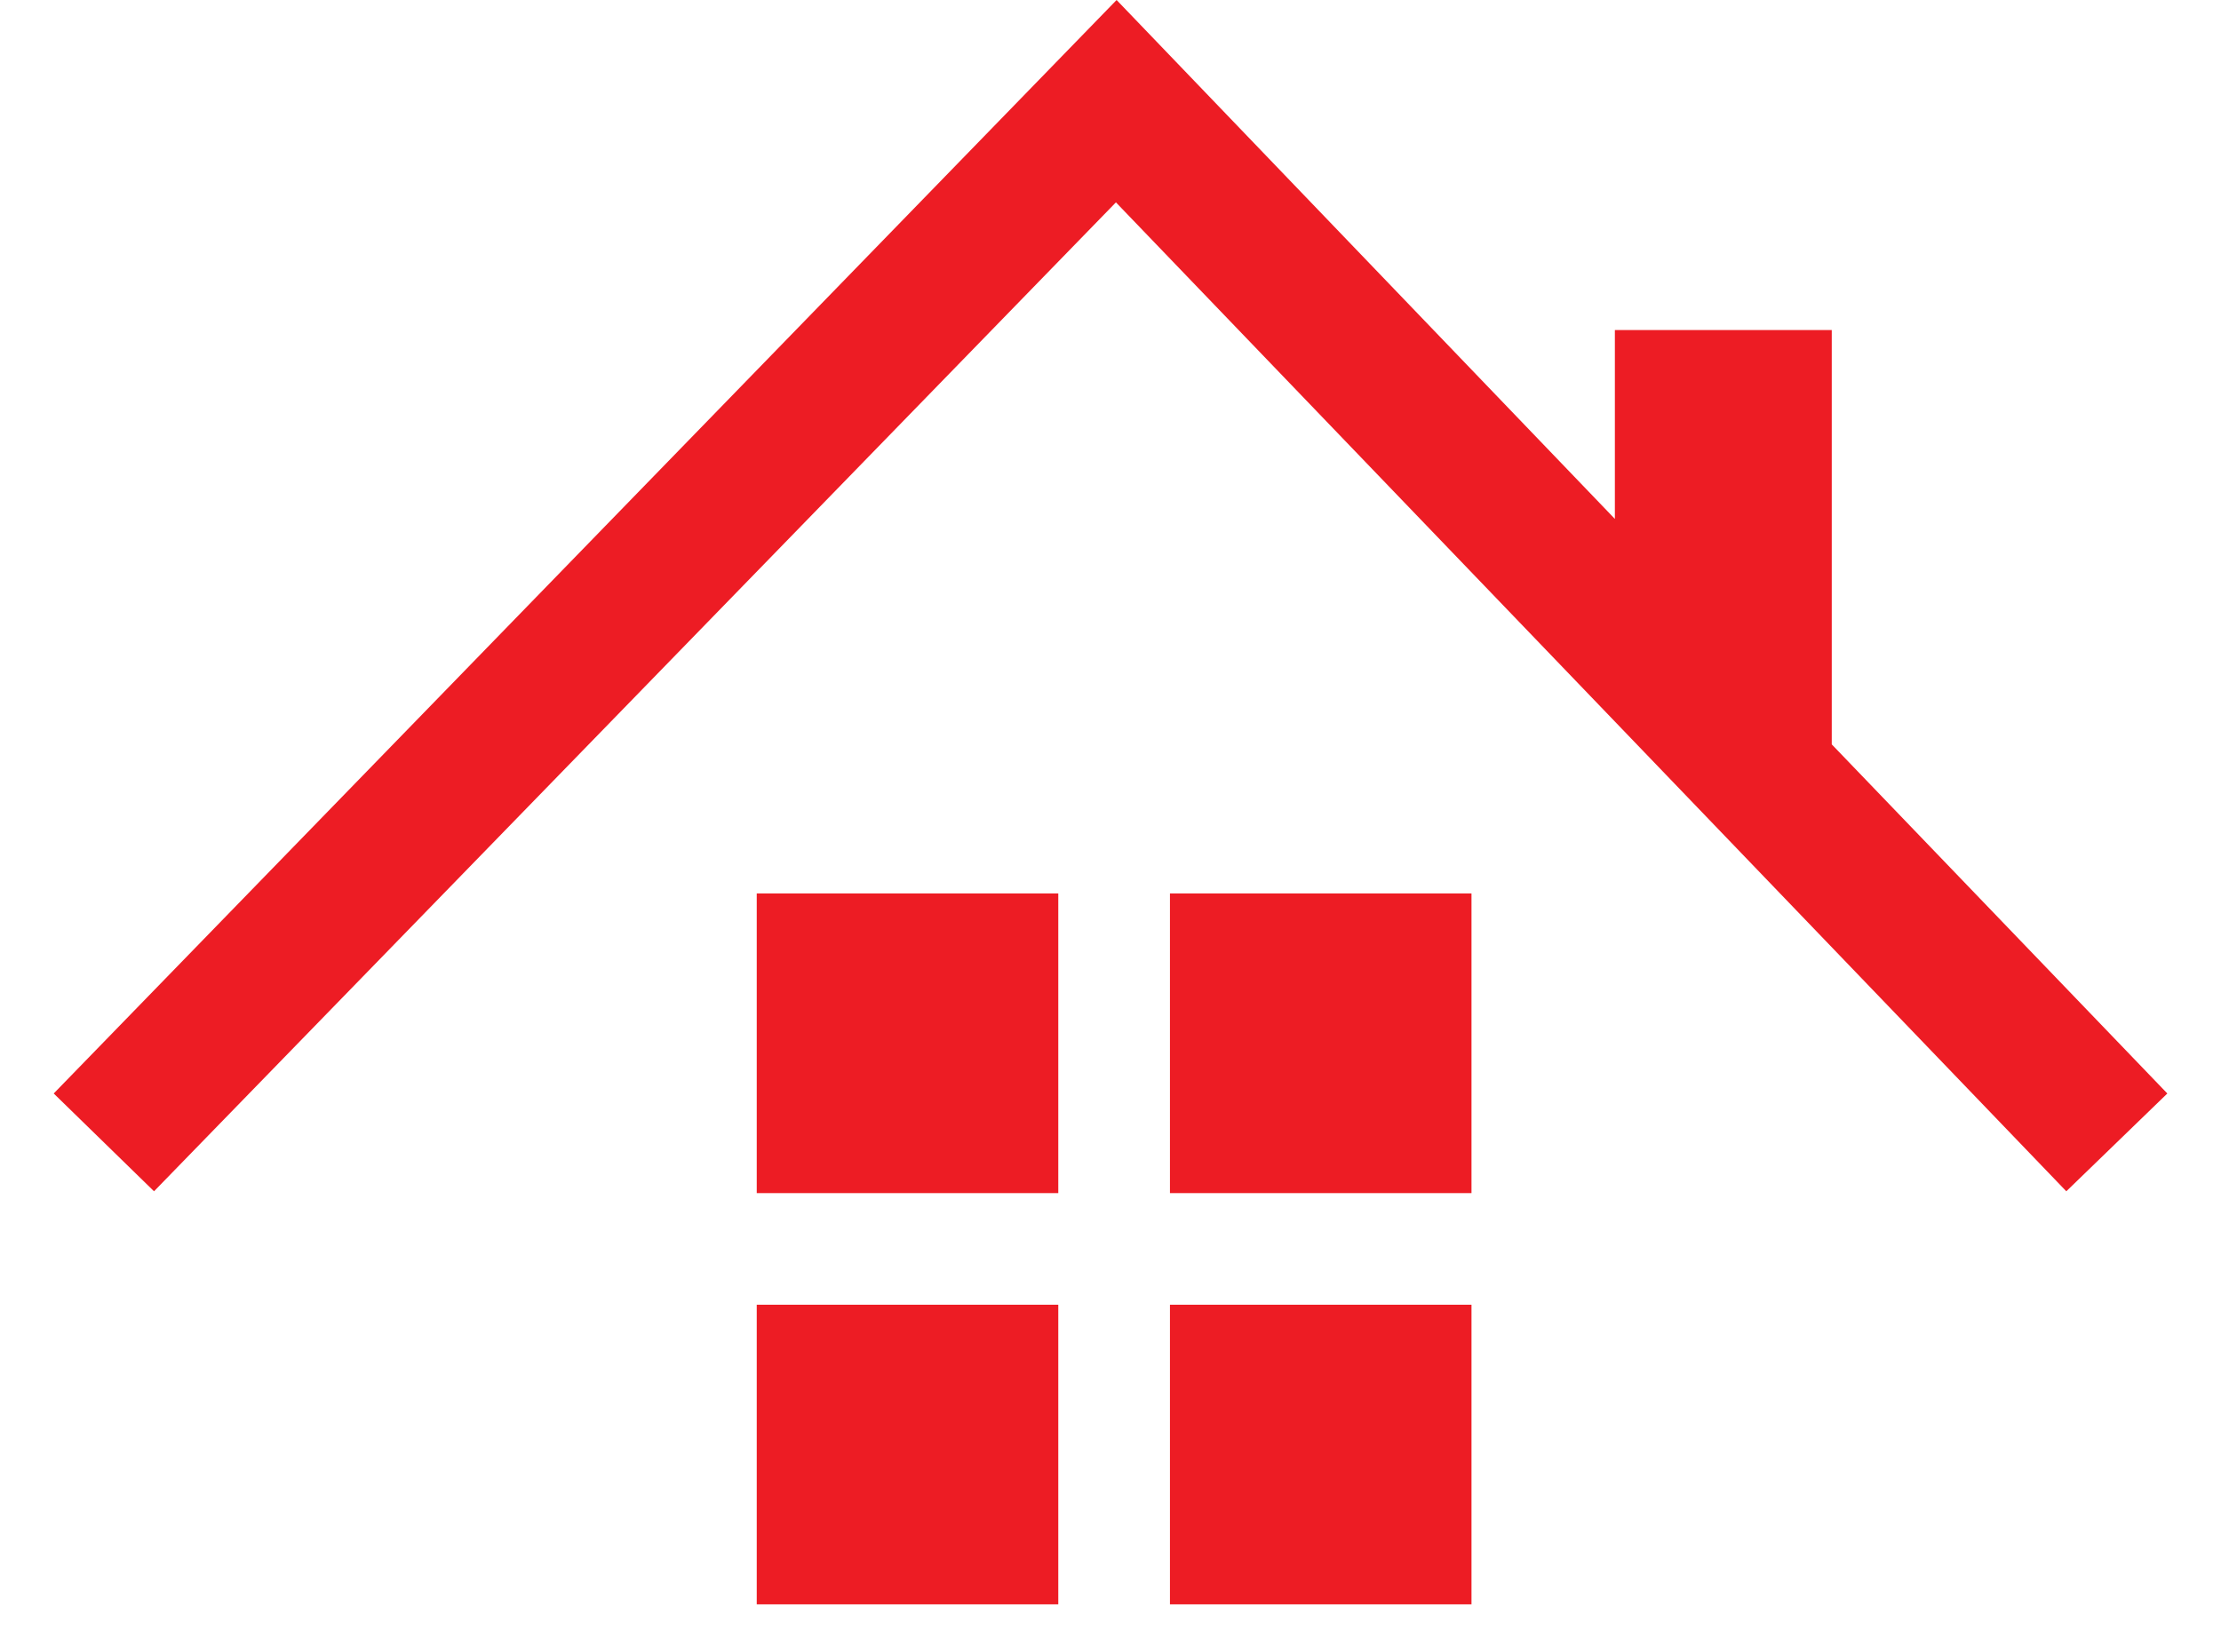
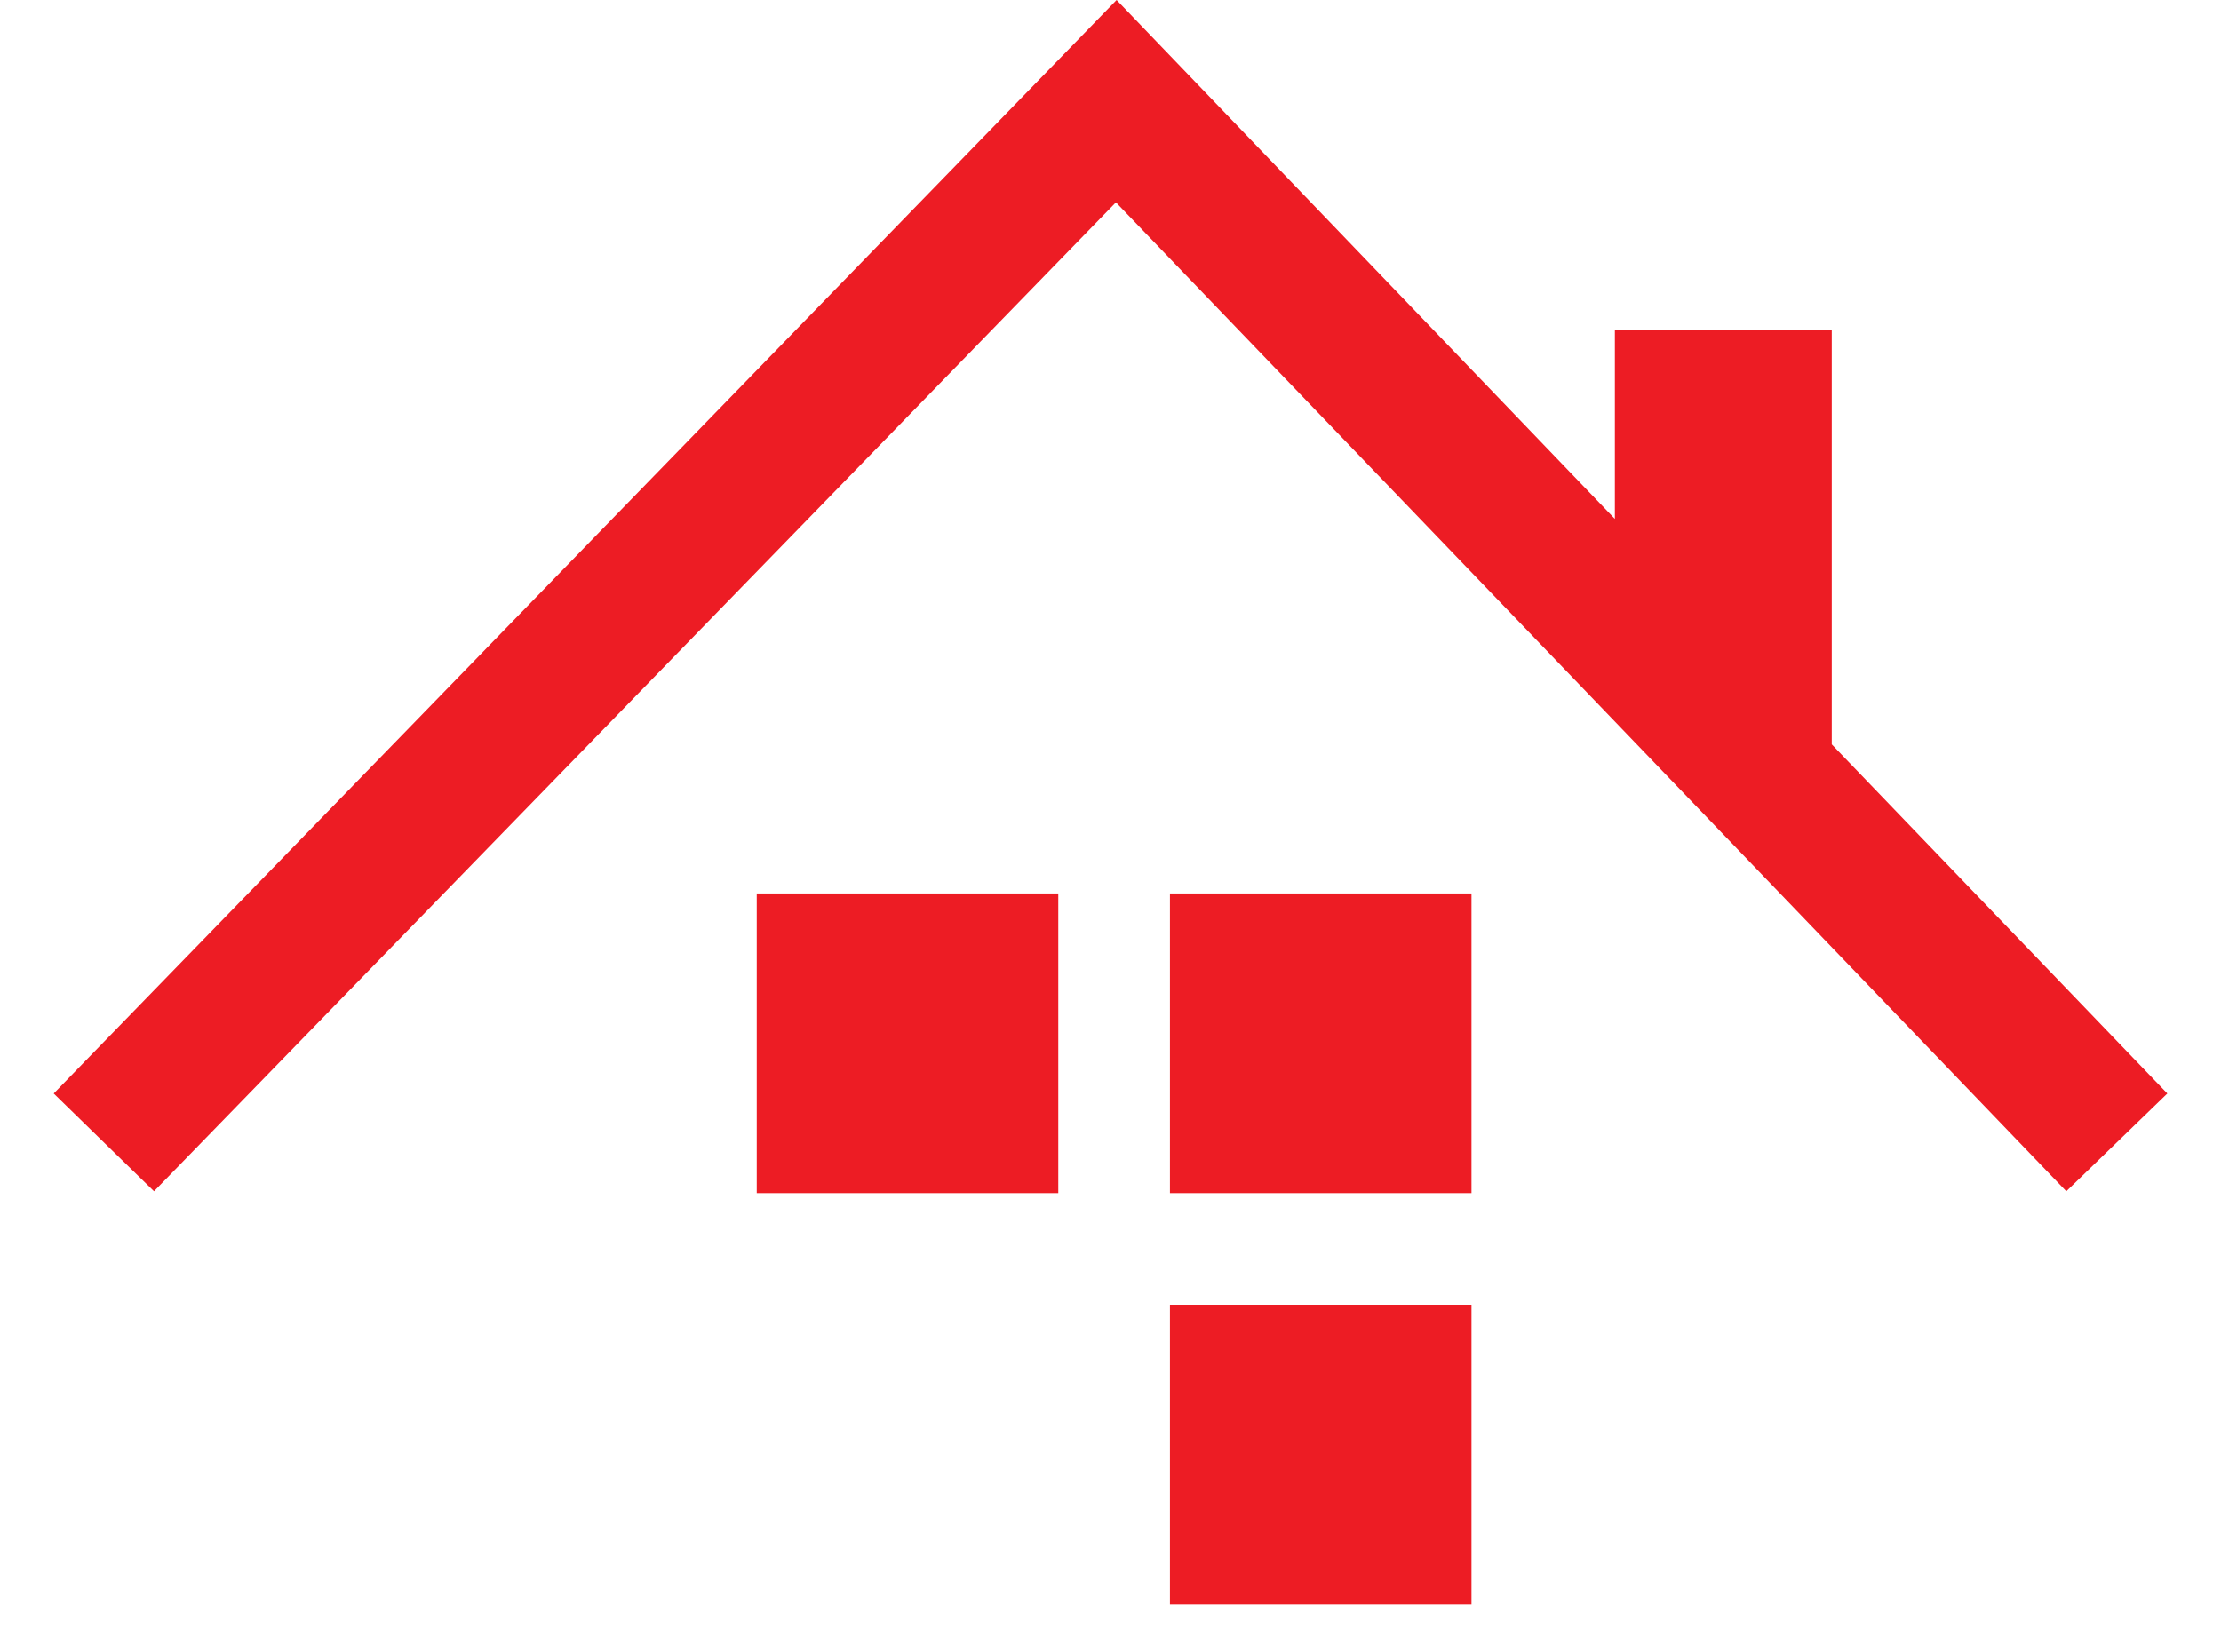
<svg xmlns="http://www.w3.org/2000/svg" width="43" height="32" viewBox="0 0 43 32" fill="none">
-   <path fill-rule="evenodd" clip-rule="evenodd" d="M2.982 23.07L1.04 21.176L21.618 0L31.265 10.049V6.392H35.464V14.415L41.961 21.176L40.005 23.07L21.605 3.919L2.982 23.07ZM20.489 17.302H14.651V23.105H20.489V17.302ZM28.489 17.302H22.651V23.105H28.489V17.302ZM14.651 25.267H20.489V31.069H14.651V25.267ZM28.489 25.267H22.651V31.069H28.489V25.267Z" fill="#ED1C24" />
+   <path fill-rule="evenodd" clip-rule="evenodd" d="M2.982 23.07L1.04 21.176L21.618 0L31.265 10.049V6.392H35.464V14.415L41.961 21.176L40.005 23.07L21.605 3.919L2.982 23.07ZM20.489 17.302H14.651V23.105H20.489V17.302ZM28.489 17.302H22.651V23.105H28.489V17.302ZM14.651 25.267V31.069H14.651V25.267ZM28.489 25.267H22.651V31.069H28.489V25.267Z" fill="#ED1C24" />
</svg>